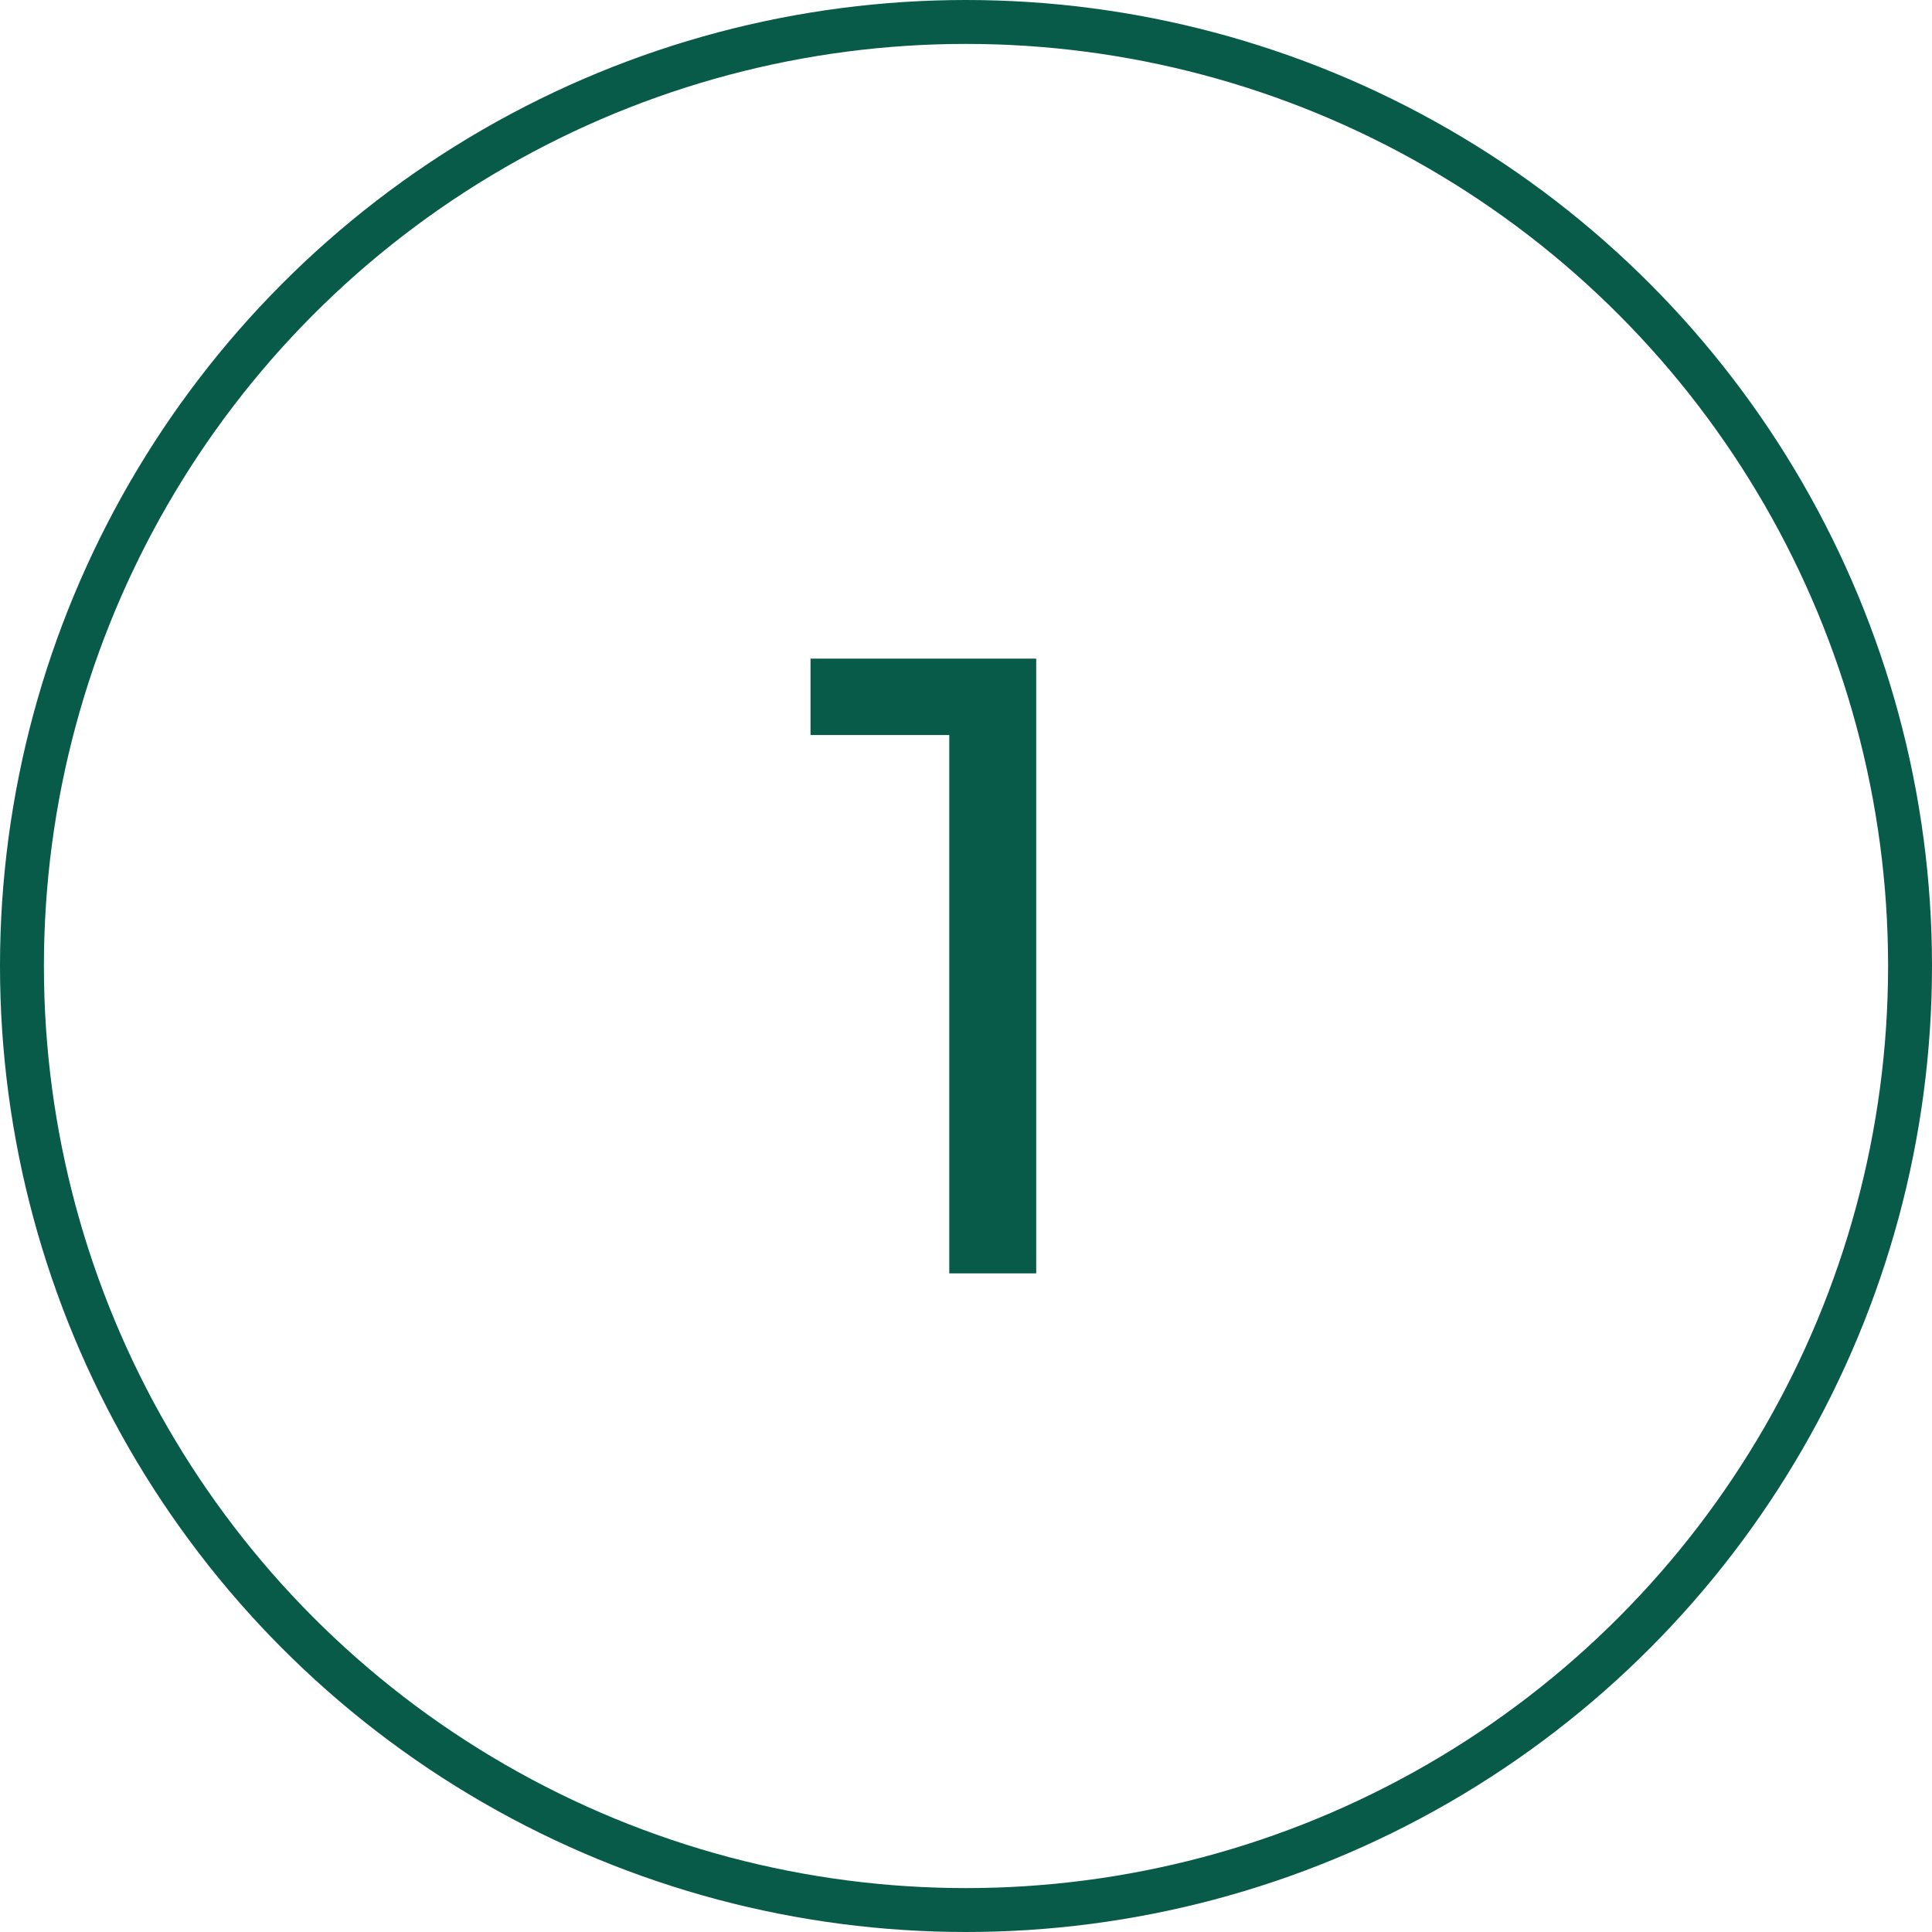
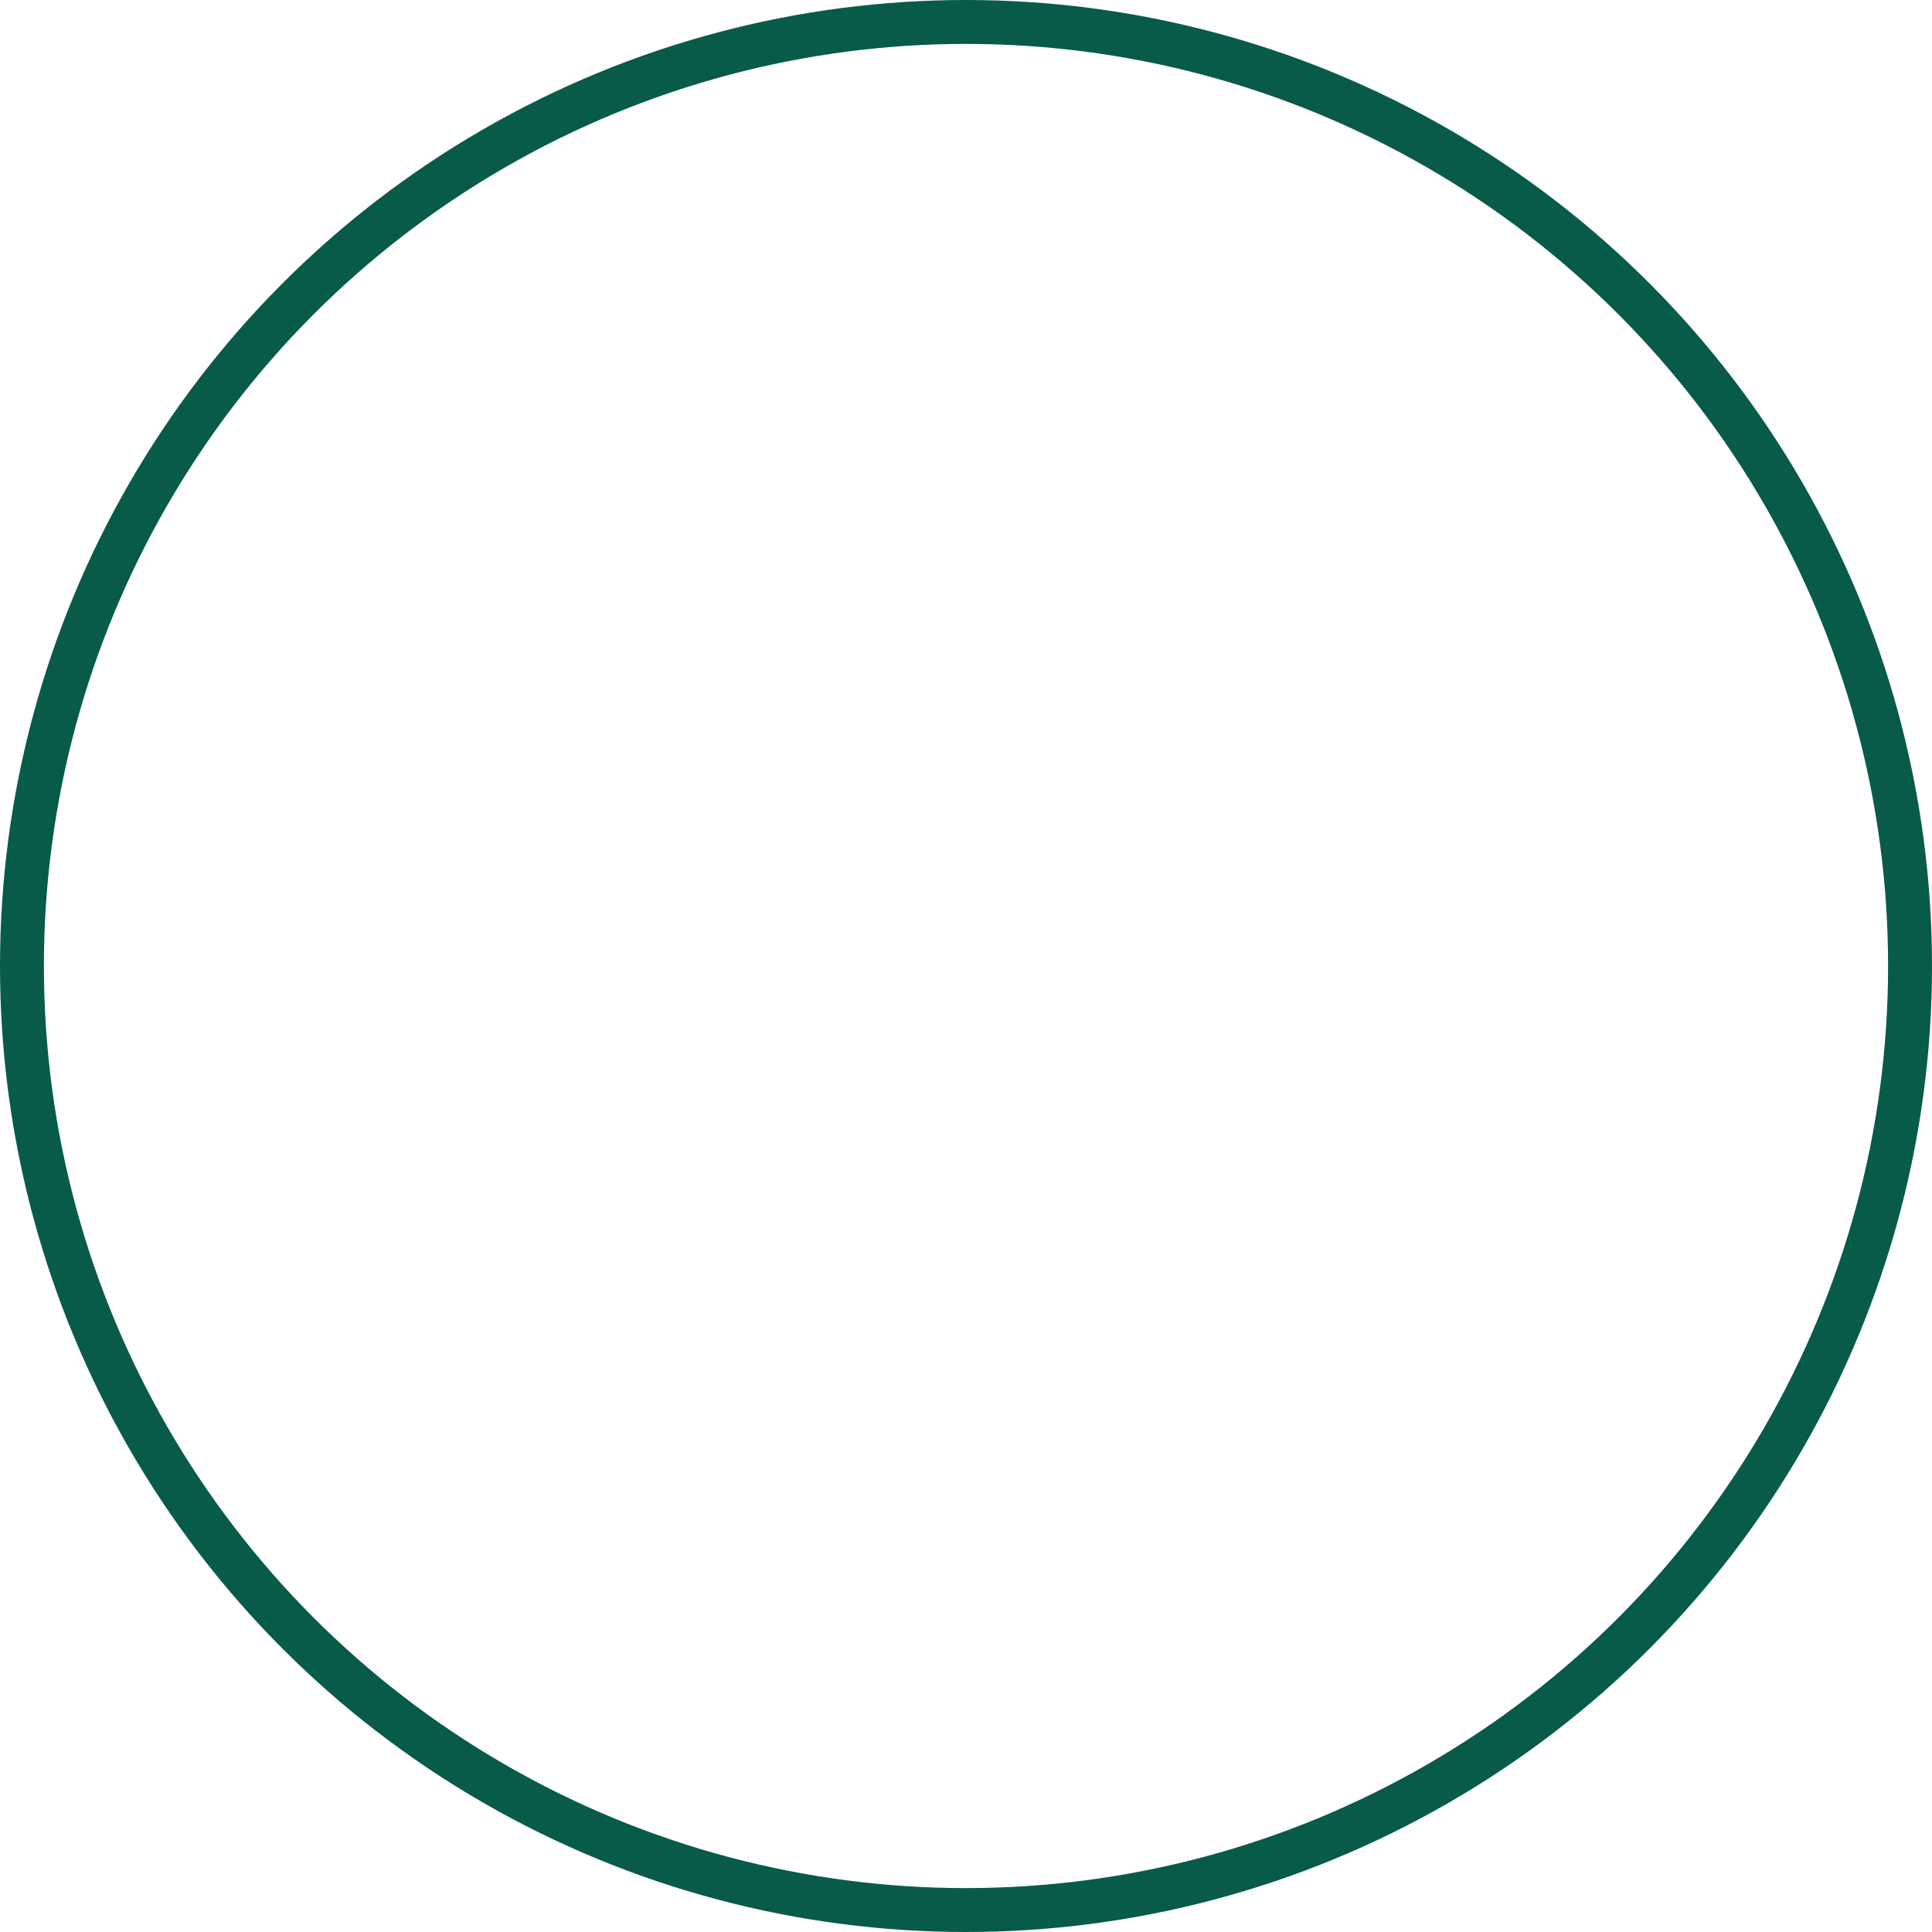
<svg xmlns="http://www.w3.org/2000/svg" width="44" height="44" viewBox="0 0 44 44" fill="none">
  <circle cx="22" cy="22" r="21.5" stroke="#085B49" />
-   <path d="M21.619 29V15.8L22.479 16.74H18.459V15H23.599V29H21.619Z" fill="#085B49" />
</svg>